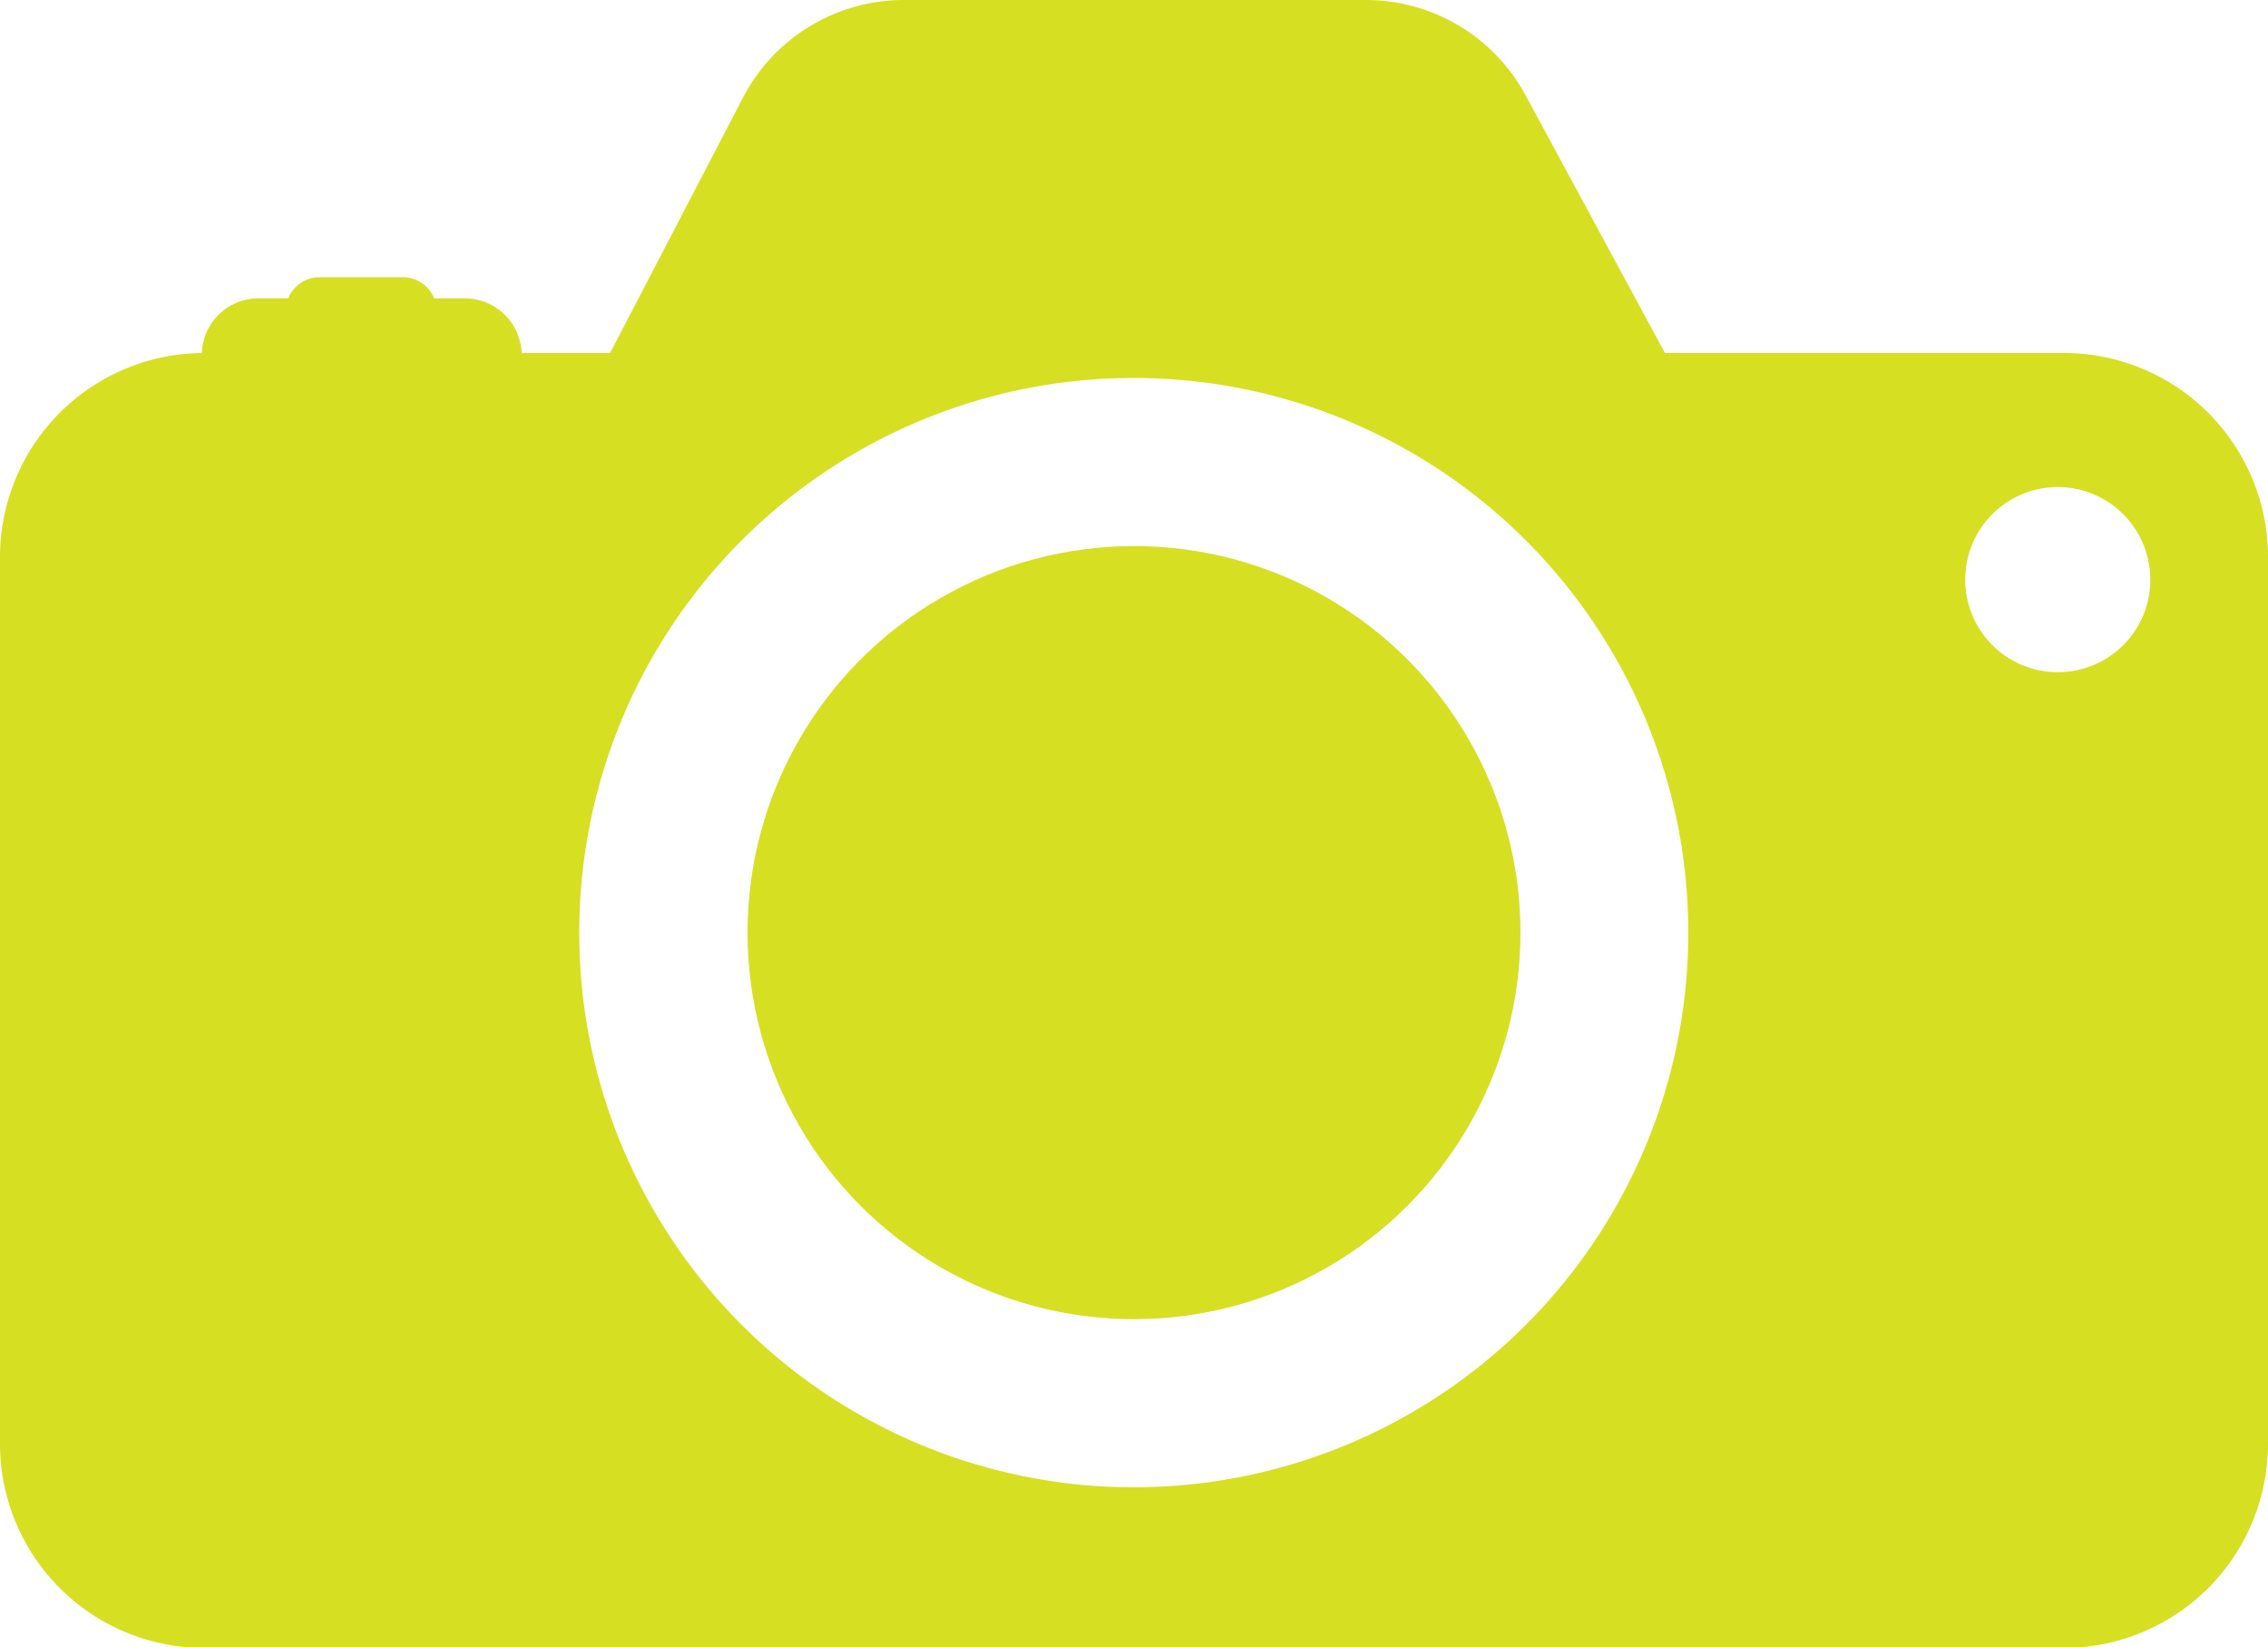
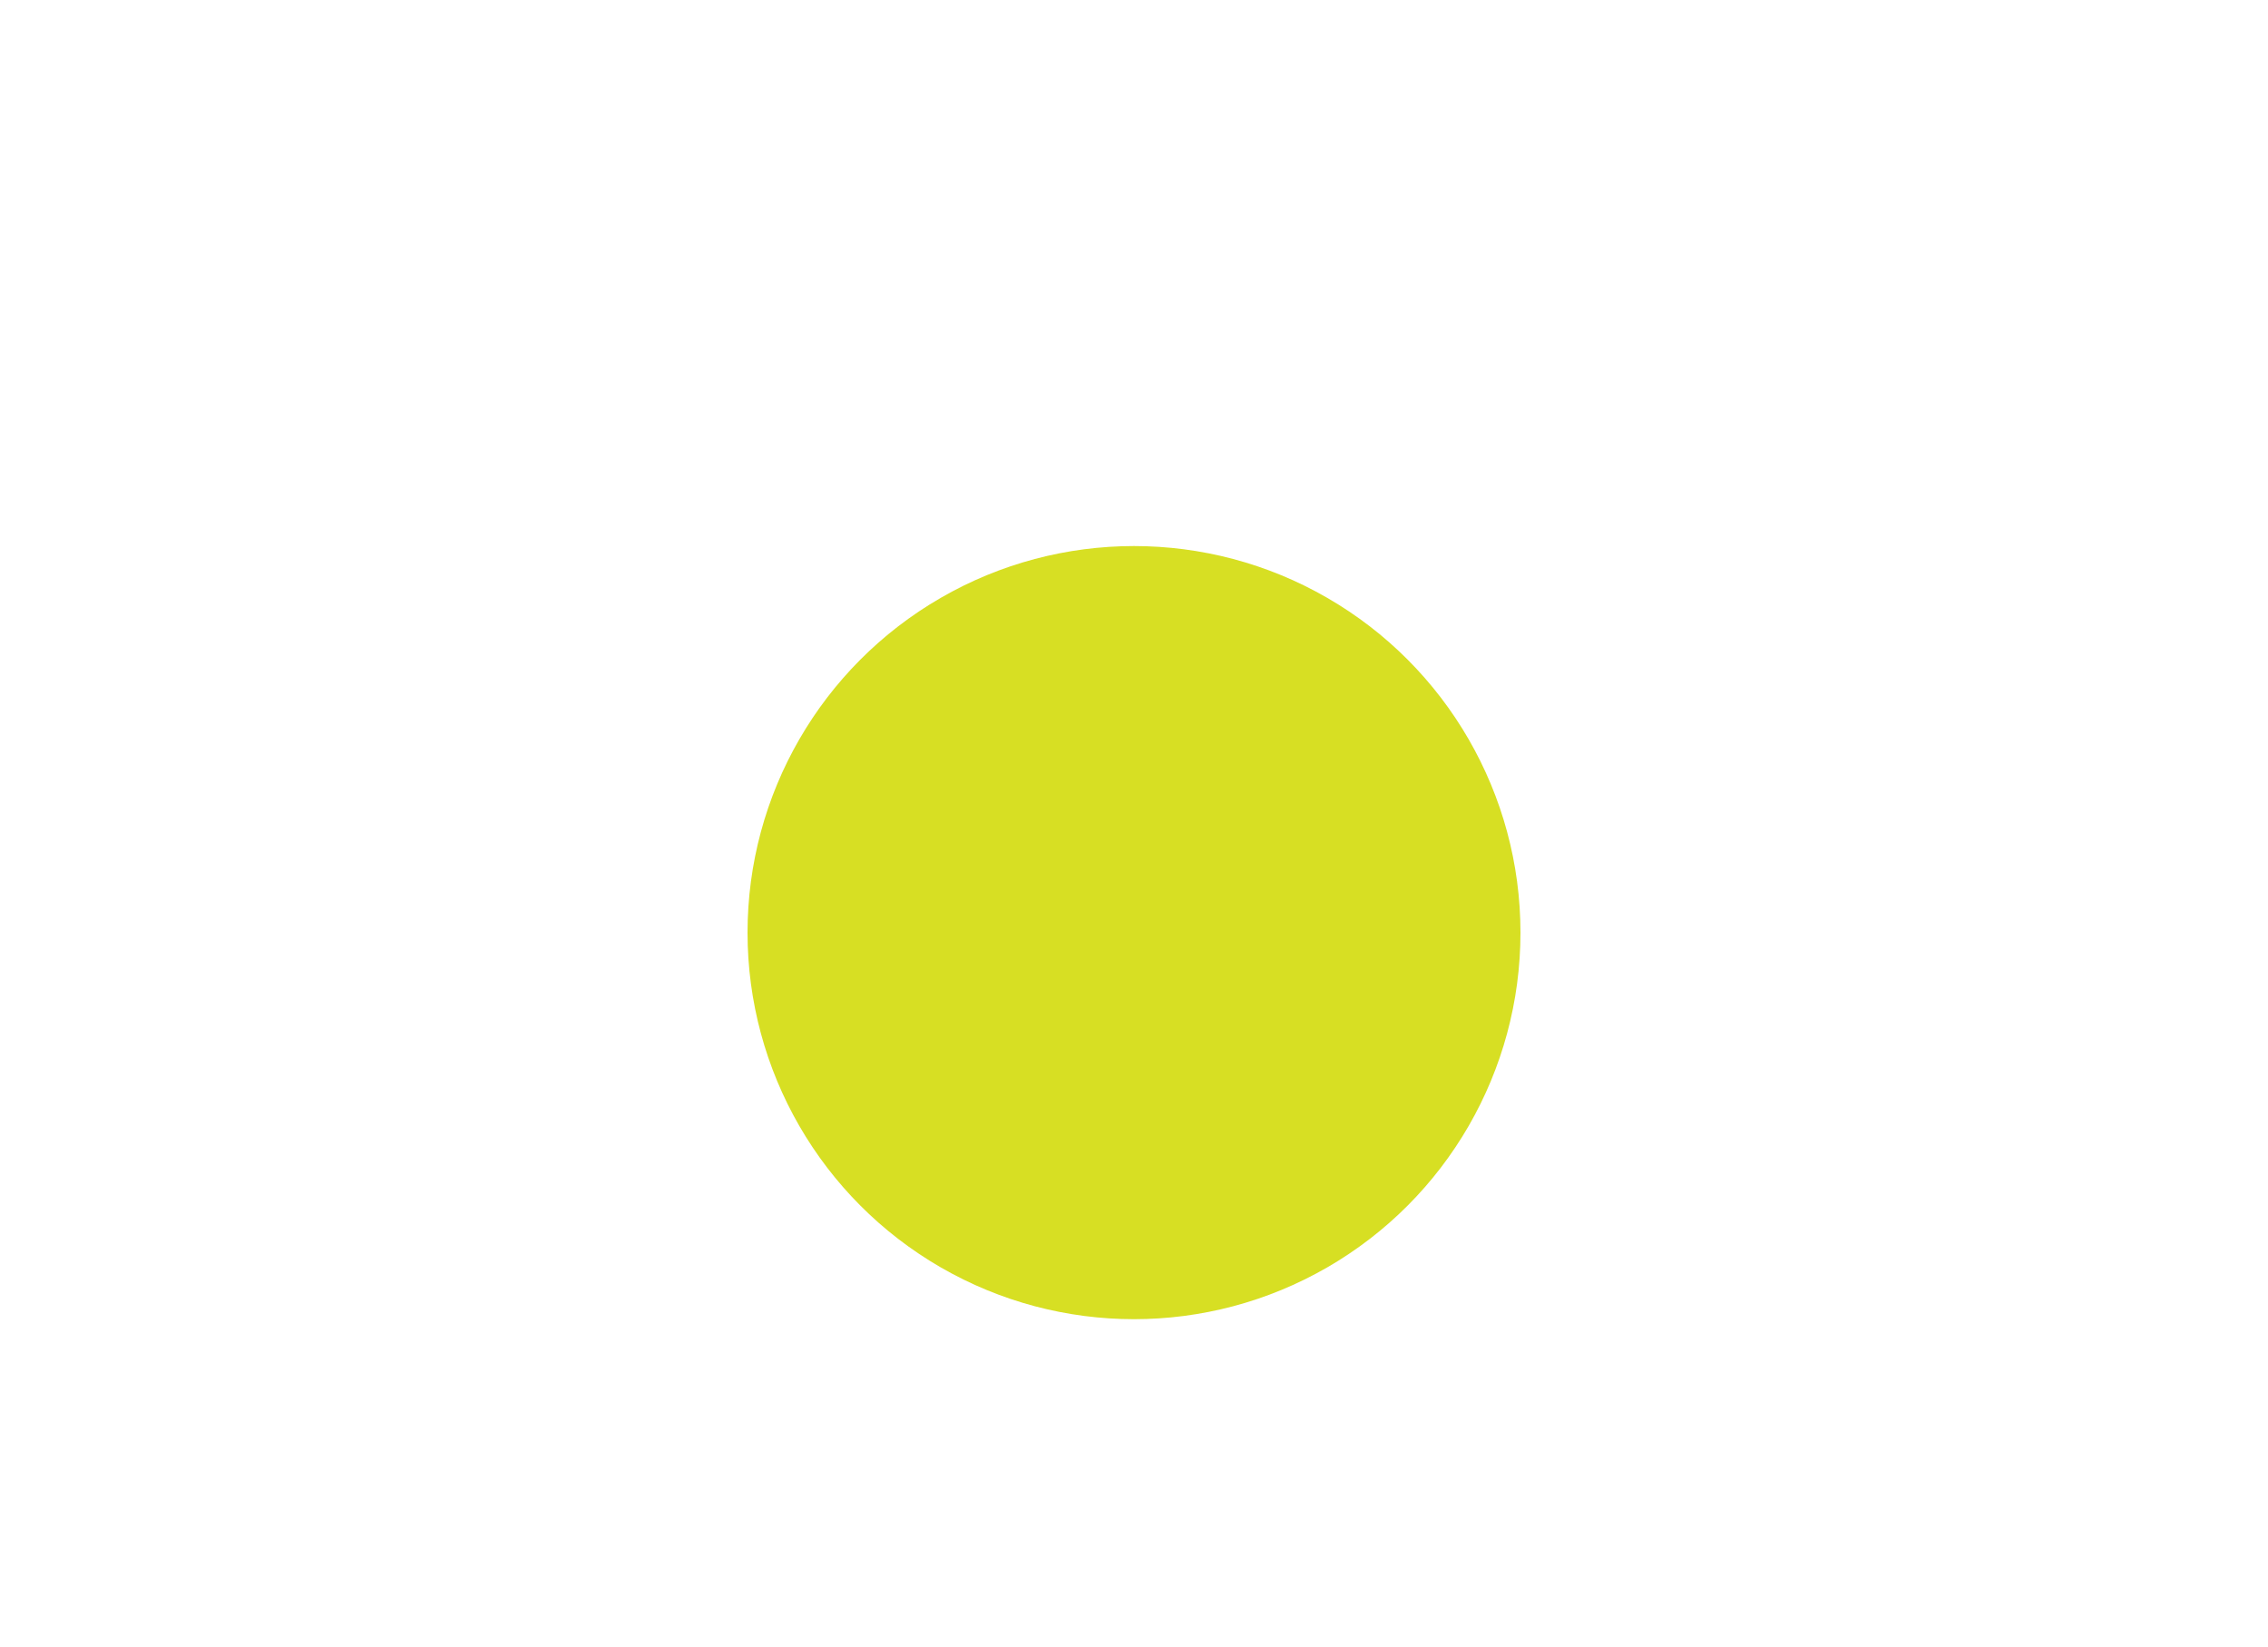
<svg xmlns="http://www.w3.org/2000/svg" fill="#d7df23" height="72.6" preserveAspectRatio="xMidYMid meet" version="1" viewBox="-0.0 -0.0 100.0 72.6" width="100" zoomAndPan="magnify">
  <g data-name="Layer 2">
    <g data-name="Layer 4" id="change1_1">
-       <path d="M91,15.56H73.41L67.26,4.19a8,8,0,0,0-7-4.19H39.84a8,8,0,0,0-7.08,4.3L26.9,15.56H23a2.51,2.51,0,0,0-2.51-2.41H19.14a1.48,1.48,0,0,0-1.38-.93H14.09a1.49,1.49,0,0,0-1.38.93H11.4a2.5,2.5,0,0,0-2.5,2.41,9,9,0,0,0-8.9,9V63.64a9,9,0,0,0,9,9H91a9,9,0,0,0,9-9V24.51A9,9,0,0,0,91,15.56Zm-41,50A24.45,24.45,0,1,1,74.44,41.11,24.45,24.45,0,0,1,50,65.56ZM90.74,29.63a4.08,4.08,0,1,1,4.07-4.07A4.07,4.07,0,0,1,90.74,29.63Z" />
      <circle cx="50" cy="41.11" r="17.04" />
    </g>
  </g>
</svg>